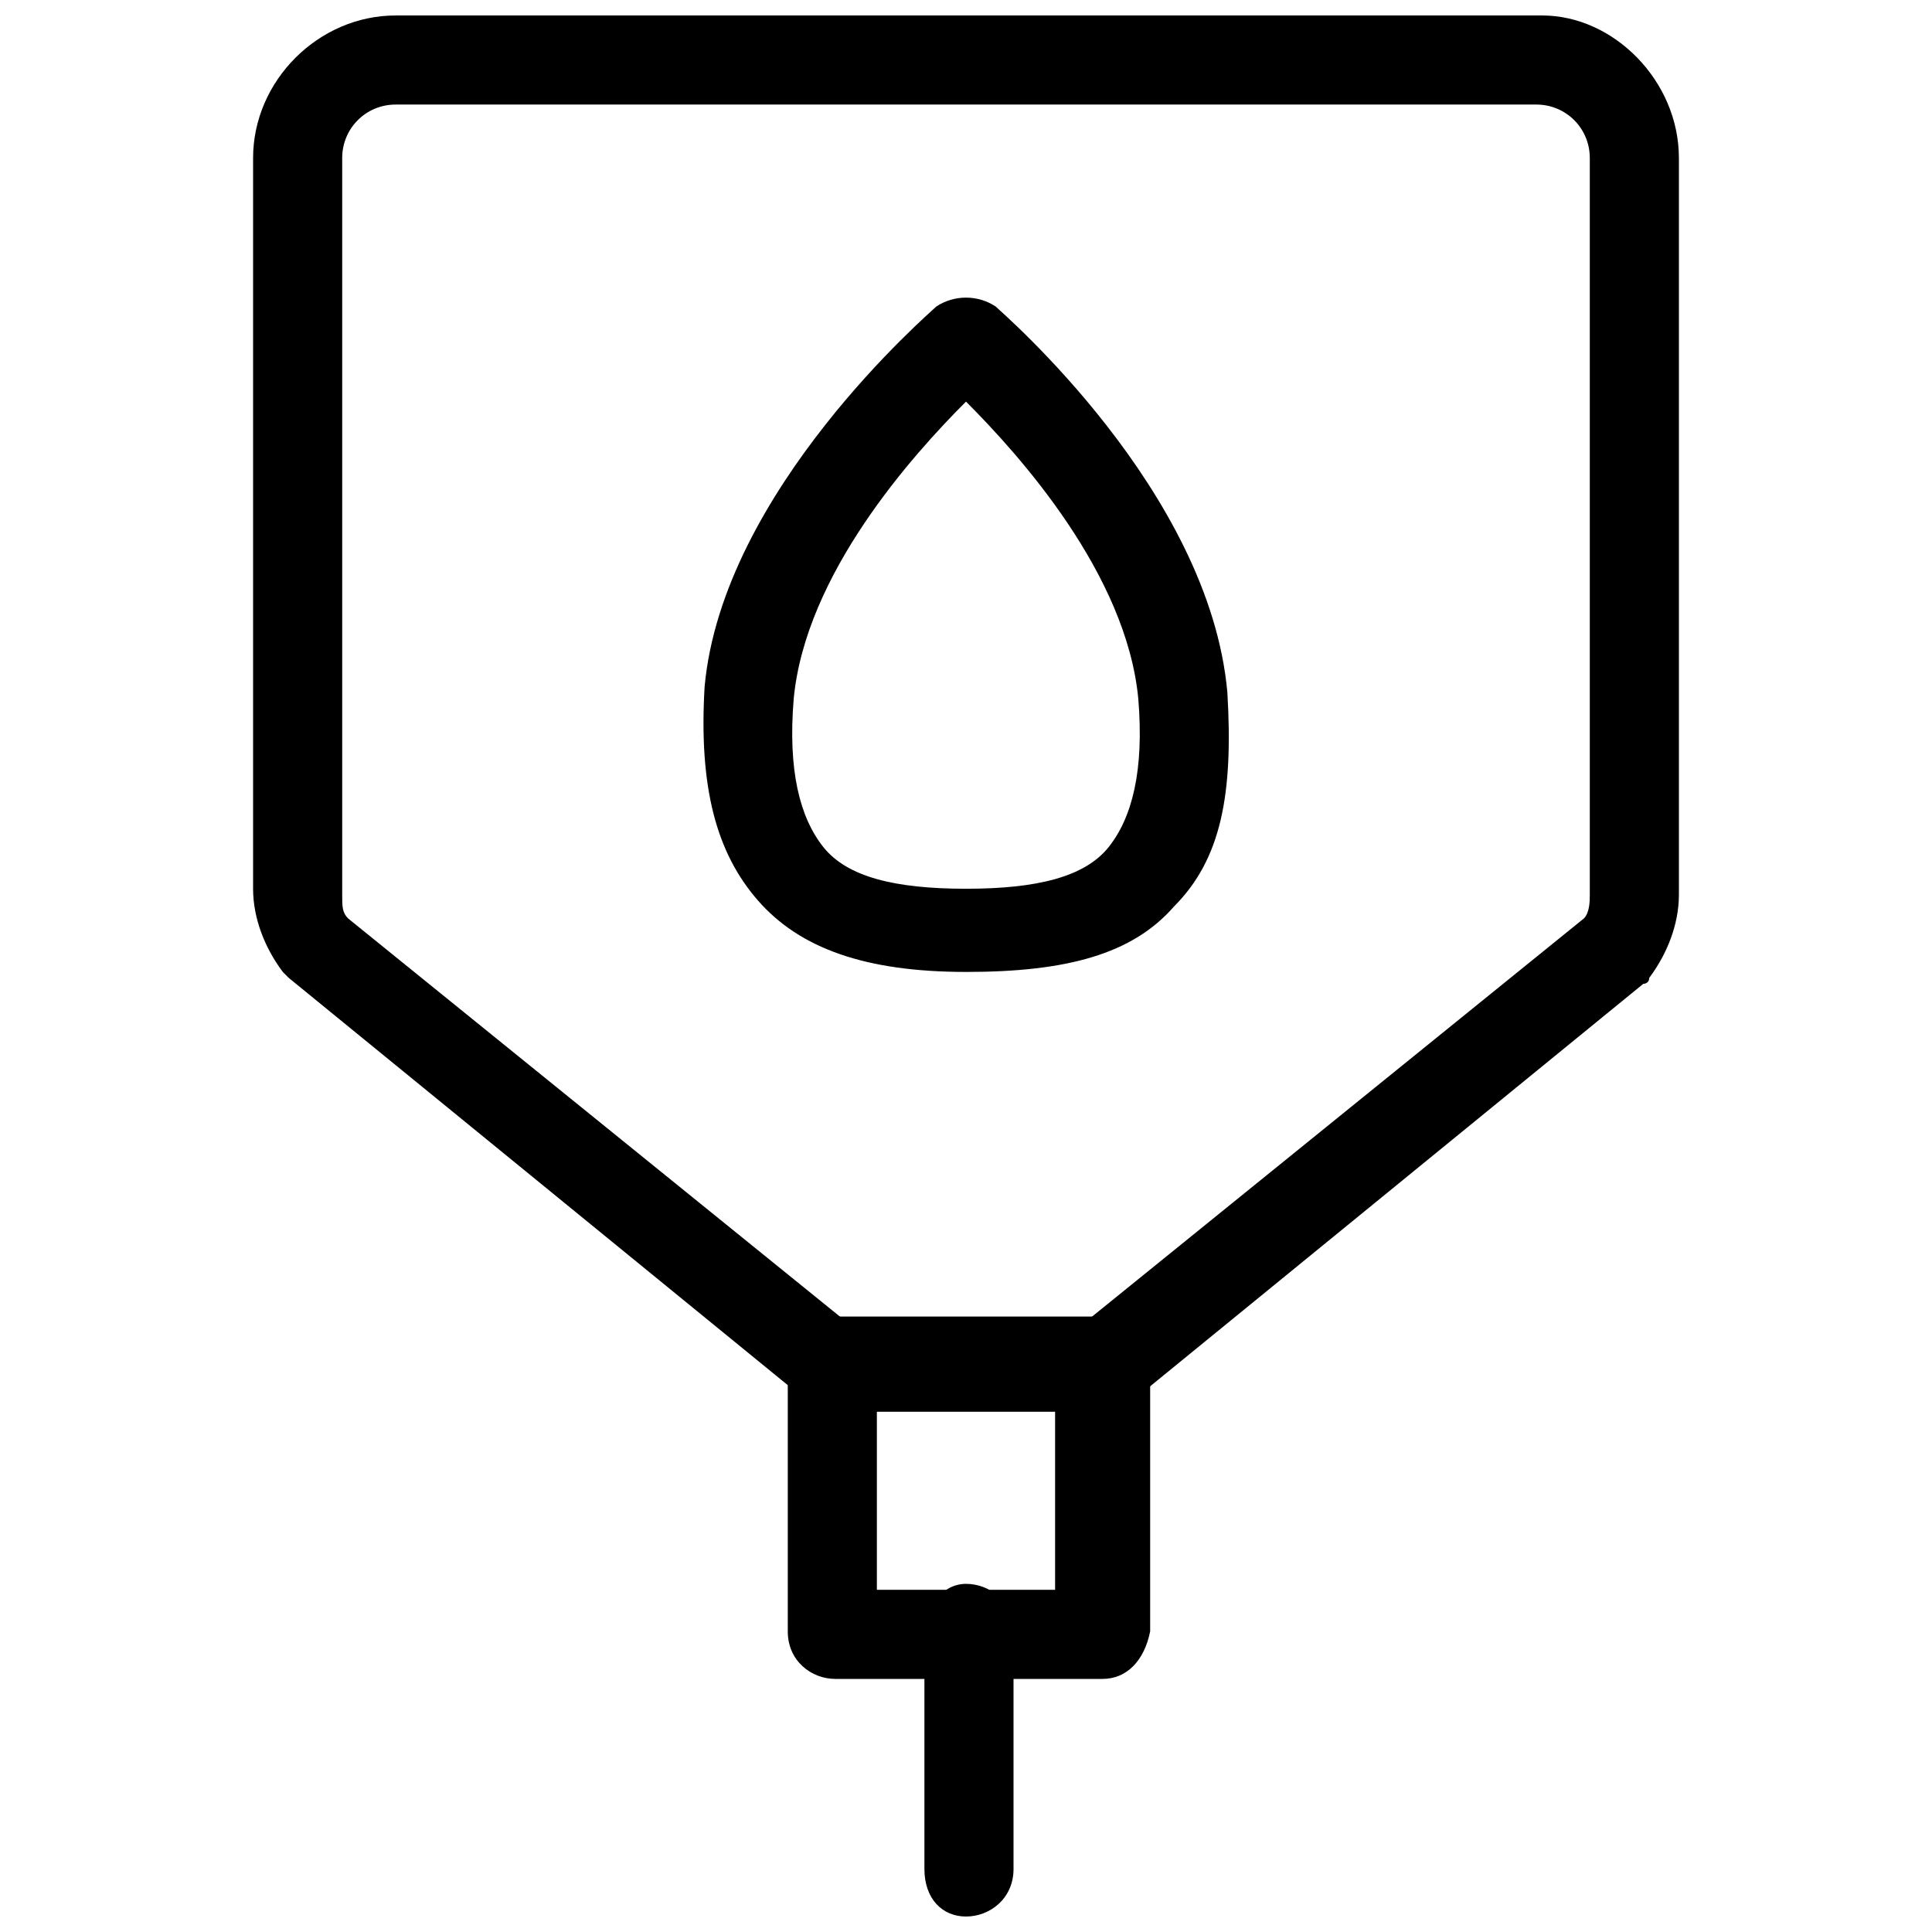
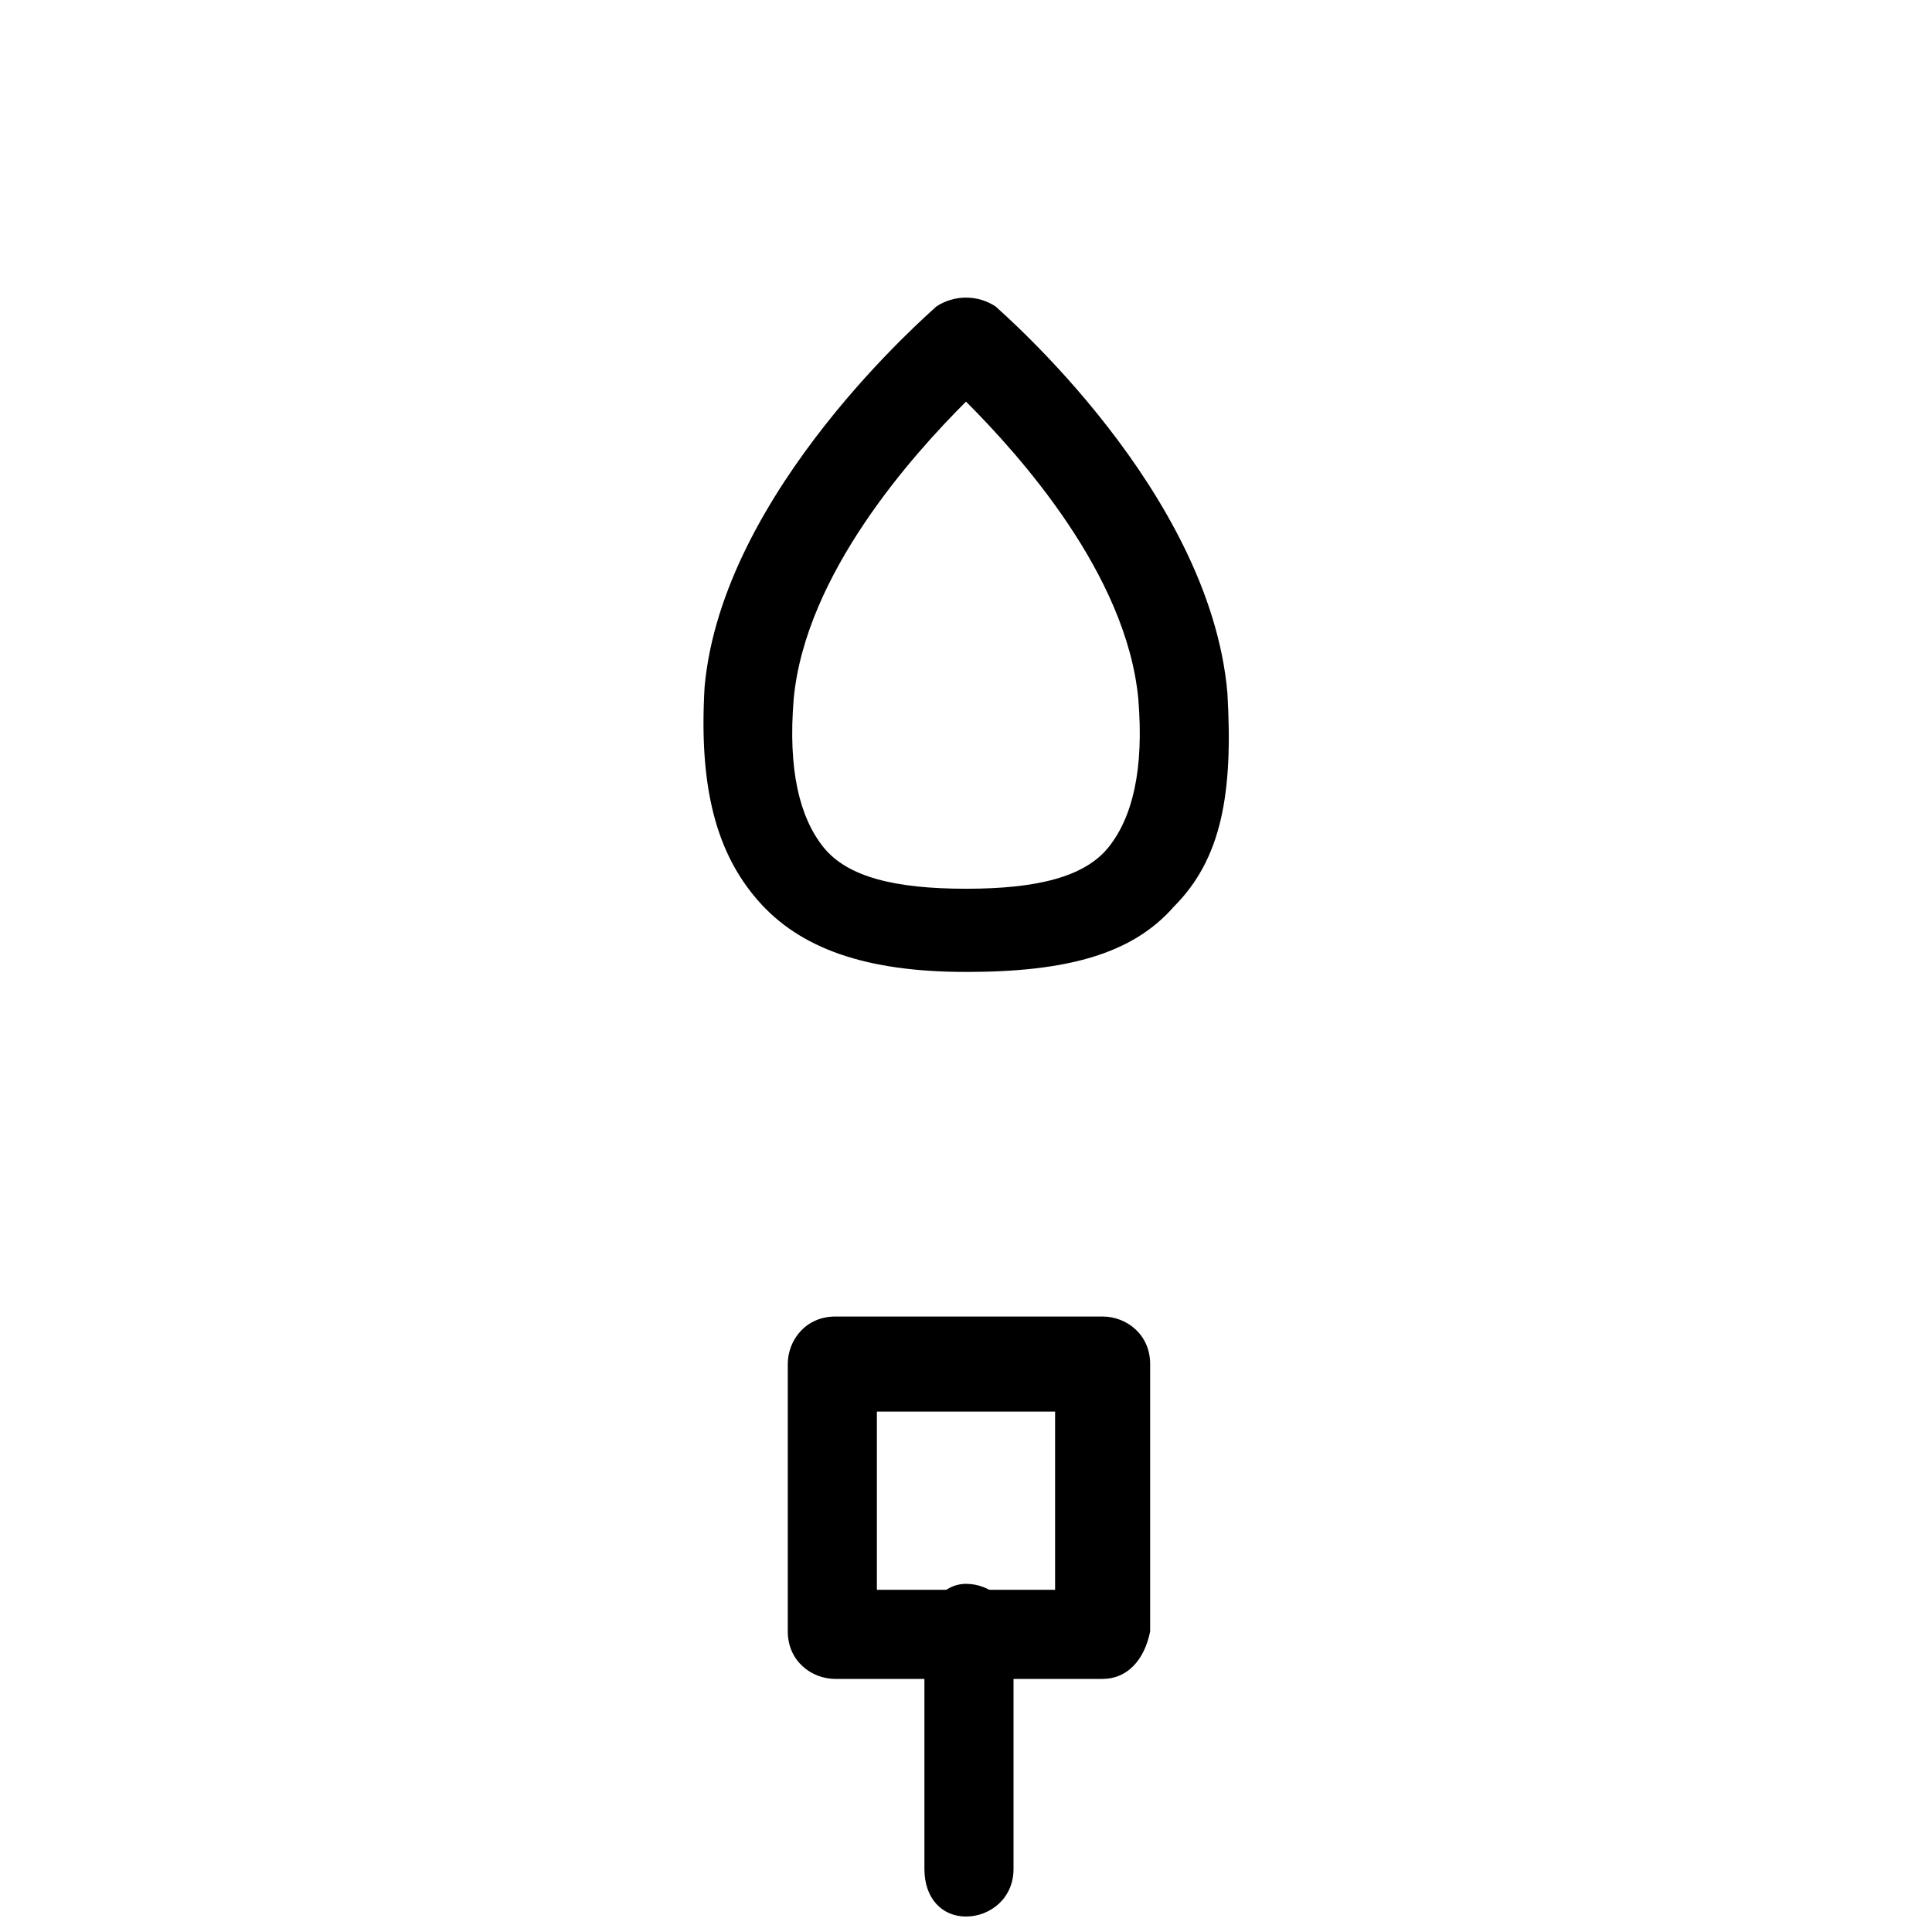
<svg xmlns="http://www.w3.org/2000/svg" width="800px" height="800px" version="1.1" viewBox="144 144 512 512">
  <defs>
    <clipPath id="b">
      <path d="m388 563h25v88.902h-25z" />
    </clipPath>
    <clipPath id="a">
      <path d="m211 148.09h378v370.91h-378z" />
    </clipPath>
  </defs>
  <path d="m436.21 588.93h-70.848c-6.297 0-12.594-4.723-12.594-12.594v-70.848c0-6.297 4.723-12.594 12.594-12.594h70.848c6.297 0 12.594 4.723 12.594 12.594v70.848c-1.574 7.871-6.297 12.594-12.594 12.594zm-59.828-23.613h47.23v-47.23h-47.23z" />
  <g clip-path="url(#b)">
    <path d="m400 651.9c-6.297 0-11.02-4.723-11.02-12.594v-62.977c0-6.297 4.723-12.594 11.02-12.594s12.594 4.723 12.594 12.594v62.977c0 7.871-6.297 12.594-12.594 12.594z" />
  </g>
  <g clip-path="url(#a)">
-     <path d="m436.21 518.08h-70.848c-3.148 0-4.723-1.574-7.871-3.148l-136.97-111.78-1.574-1.574c-4.727-6.301-7.875-14.172-7.875-22.043v-193.65c0-20.465 17.316-37.785 37.785-37.785h303.86c18.895 0 36.211 17.32 36.211 37.785v195.23c0 7.871-3.148 15.742-7.871 22.043 0 1.574-1.574 1.574-1.574 1.574l-136.97 111.78c-1.574 0-4.723 1.574-6.297 1.574zm-67.699-23.617h62.977l132.25-107.06c1.574-1.574 1.574-4.723 1.574-6.297v-195.23c0-7.871-6.297-14.168-14.168-14.168h-302.29c-7.871 0-14.168 6.297-14.168 14.168v195.23c0 3.148 0 4.723 1.574 6.297z" />
-   </g>
+     </g>
  <path d="m400 401.57c-26.766 0-44.082-6.297-55.105-18.895-11.02-12.594-15.742-29.914-14.168-56.68 4.723-51.953 59.824-99.188 61.398-100.76 4.723-3.148 11.02-3.148 15.742 0 1.574 1.574 56.68 48.805 61.402 102.34 1.574 26.766-1.574 44.082-14.168 56.68-11.02 12.598-28.34 17.32-55.102 17.32zm0-151.14c-14.168 14.168-42.508 45.656-45.656 78.719-1.574 18.895 1.574 31.488 7.871 39.359 6.297 7.871 18.895 11.02 37.785 11.02 18.895 0 31.488-3.148 37.785-11.02 6.297-7.871 9.445-20.469 7.871-39.359-3.148-33.062-31.488-64.547-45.656-78.719z" />
</svg>